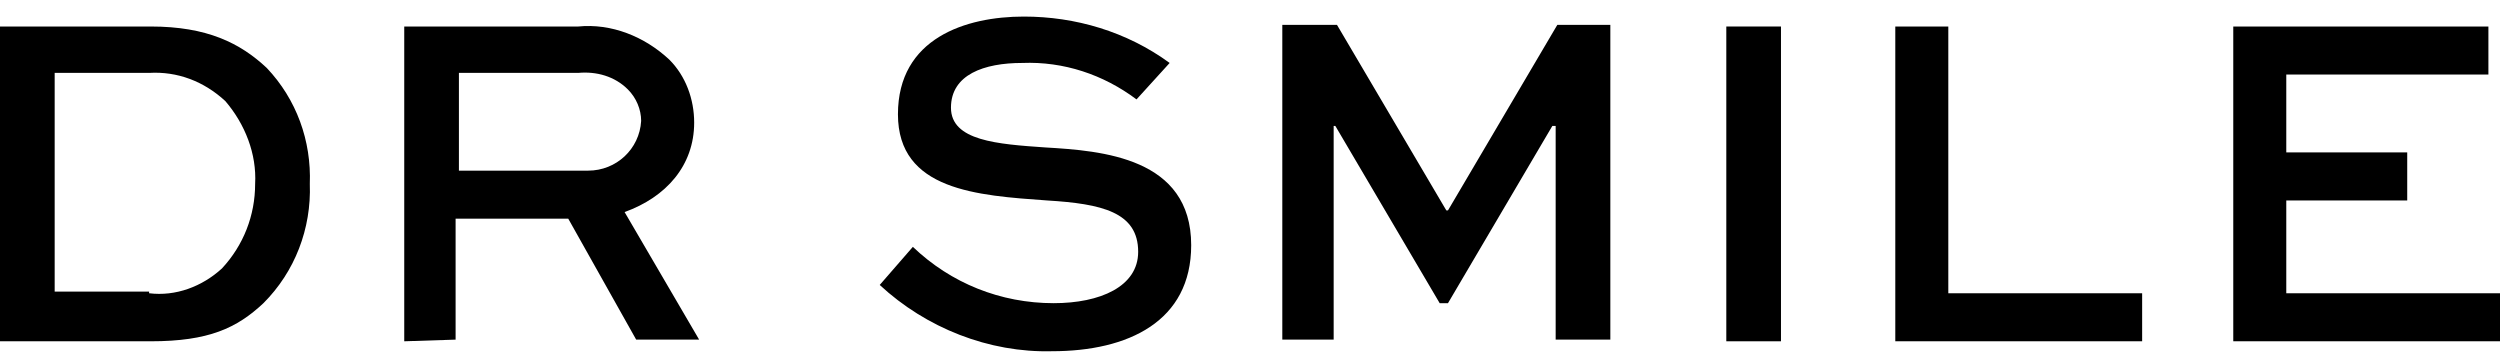
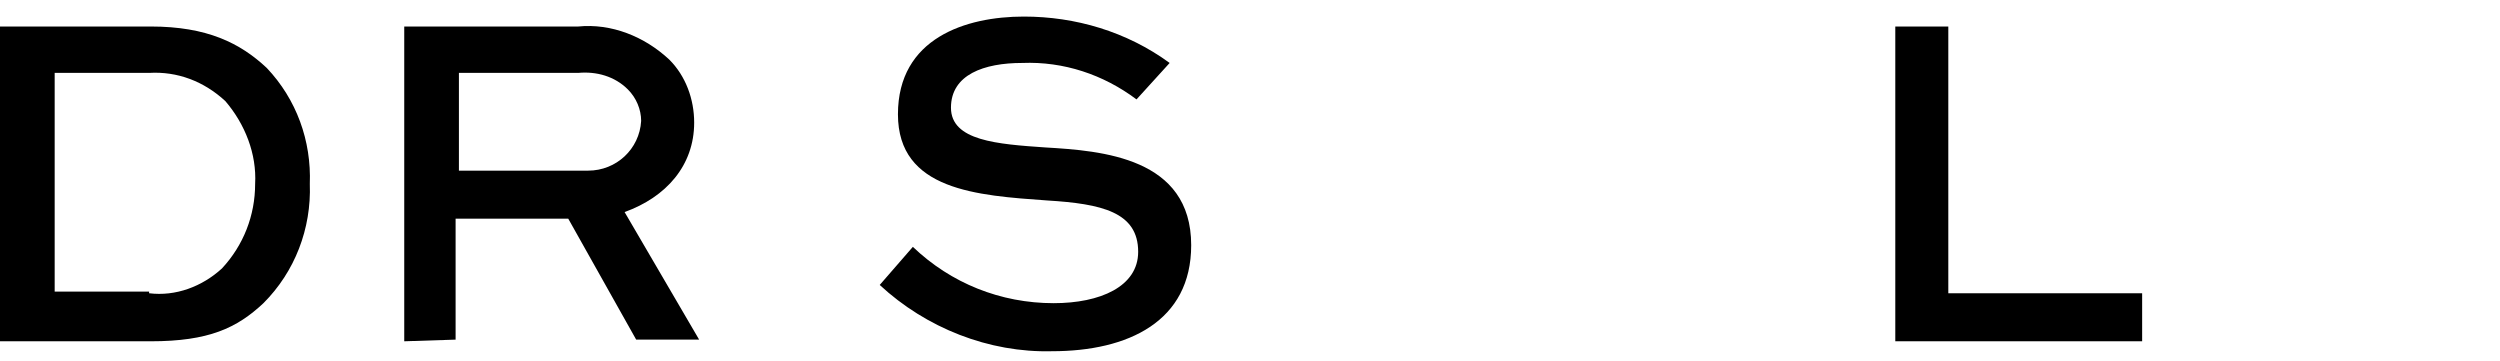
<svg xmlns="http://www.w3.org/2000/svg" version="1.1" id="Layer_1" x="0px" y="0px" viewBox="0 0 150.9 21.8" style="enable-background:new 0 0 150.9 21.8;" xml:space="preserve">
  <path d="M0,20.6v-19h9.1c3.4,0,5.4,1,7,2.5c1.8,1.9,2.7,4.4,2.6,7c0.1,2.7-0.9,5.3-2.8,7.2c-1.6,1.5-3.3,2.3-6.8,2.3L0,20.6z   M9,17.7c1.6,0.2,3.2-0.4,4.4-1.5c1.3-1.4,2-3.2,2-5.1c0.1-1.8-0.6-3.6-1.8-5C12.3,4.9,10.7,4.3,9,4.4H3.3v13.2H9V17.7z" />
  <path d="M24.4,20.6v-19h10.5c2-0.2,4,0.6,5.5,2c1,1,1.5,2.4,1.5,3.8c0,2.6-1.7,4.5-4.2,5.4l4.5,7.7h-3.8l-4.1-7.3h-6.8v7.3  L24.4,20.6z M27.7,4.4v5.9h7.8c1.7,0,3.1-1.3,3.2-3c0-0.7-0.3-1.4-0.8-1.9c-0.8-0.8-1.9-1.1-3-1H27.7z" />
  <path d="M68.6,6c-2-1.5-4.4-2.3-6.9-2.2c-2.3,0-4.3,0.7-4.3,2.7s2.8,2.2,5.7,2.4c3.4,0.2,8.8,0.6,8.8,5.9c0,4.6-3.8,6.4-8.4,6.4  c-3.8,0.1-7.6-1.4-10.4-4l2-2.3c2.3,2.2,5.3,3.4,8.5,3.4c2.8,0,5.1-1,5.1-3.1c0-2.4-2.2-2.9-5.5-3.1c-4.2-0.3-9-0.6-9-5.2  S58.3,1,61.8,1c3.1,0,6.2,0.9,8.8,2.8L68.6,6z" />
-   <path d="M93.9,20.6v-13h-0.2l-6.3,10.7h-0.5L80.6,7.6h-0.1v12.9h-3.1v-19h3.3l6.6,11.2h0.1L94,1.5h3.2v19h-3.3V20.6z" />
-   <path d="M104.2,20.6v-19h3.3v19H104.2z" />
  <path d="M117.6,1.6v16.1h11.7v2.9h-14.9v-19L117.6,1.6z" />
-   <path d="M145.3,12.1H138v5.6h12.9v2.9h-16.1v-19h15.4v2.9H138v4.7h7.3V12.1z" />
</svg>